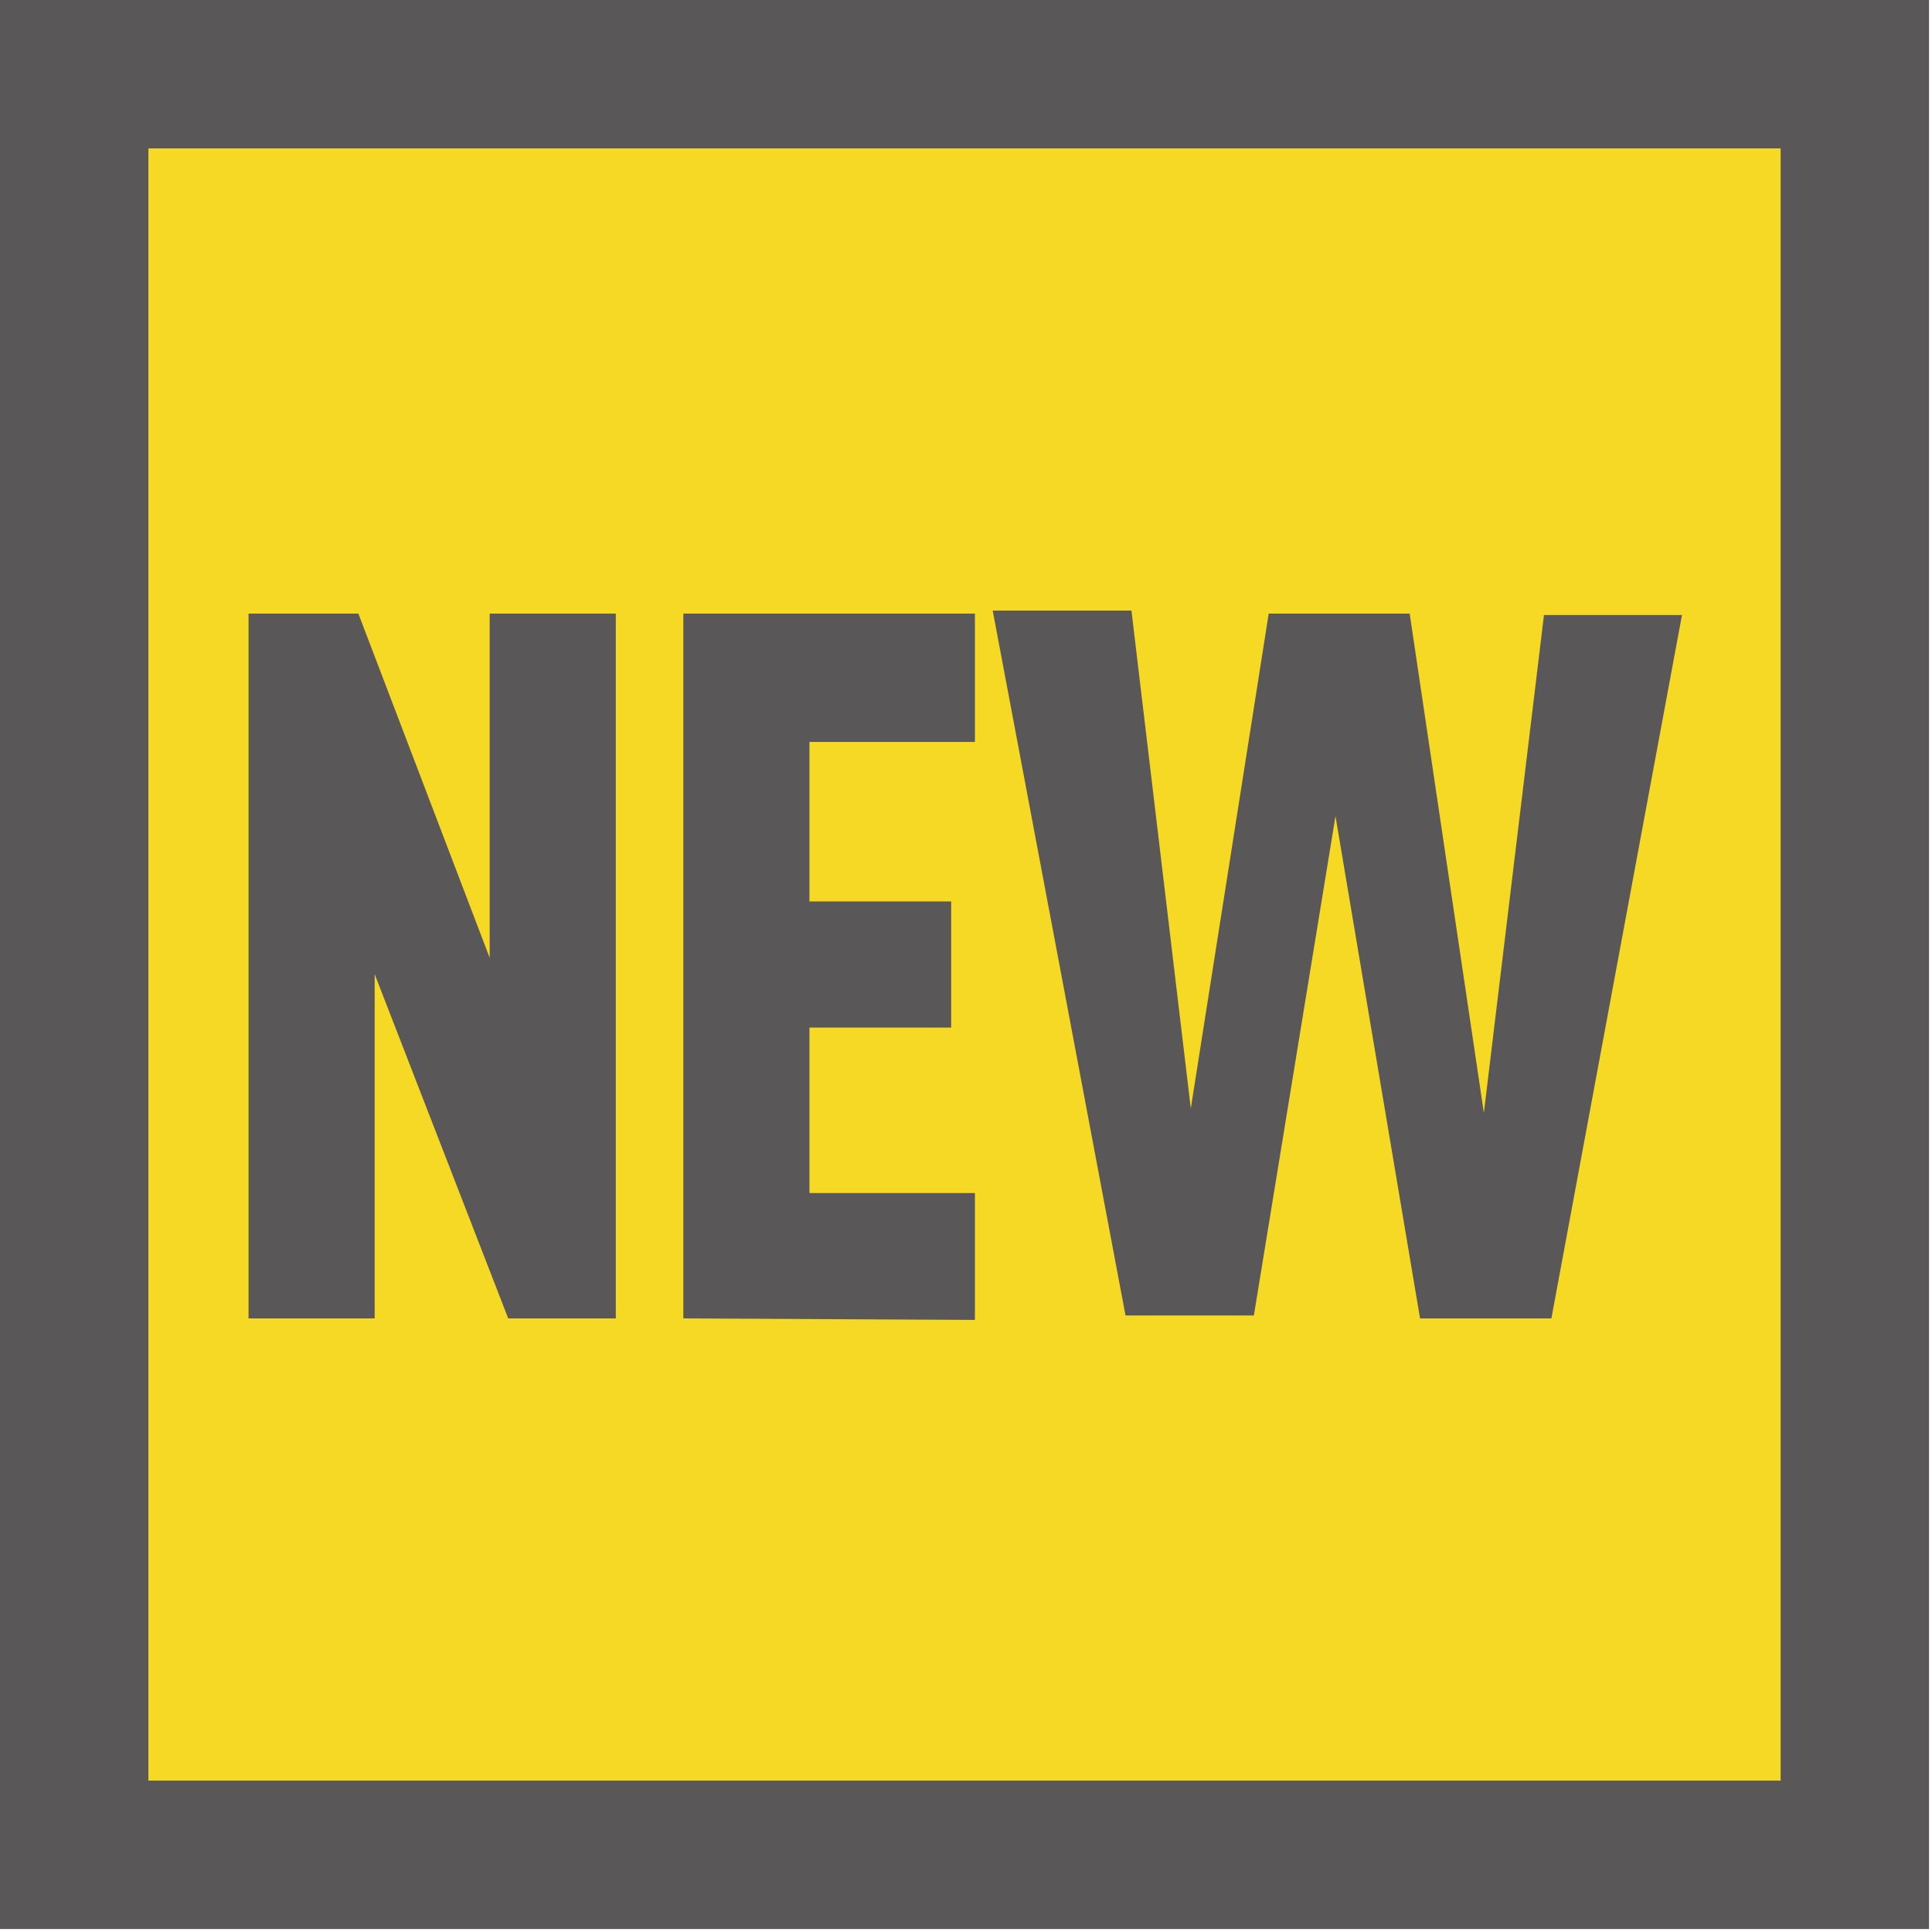
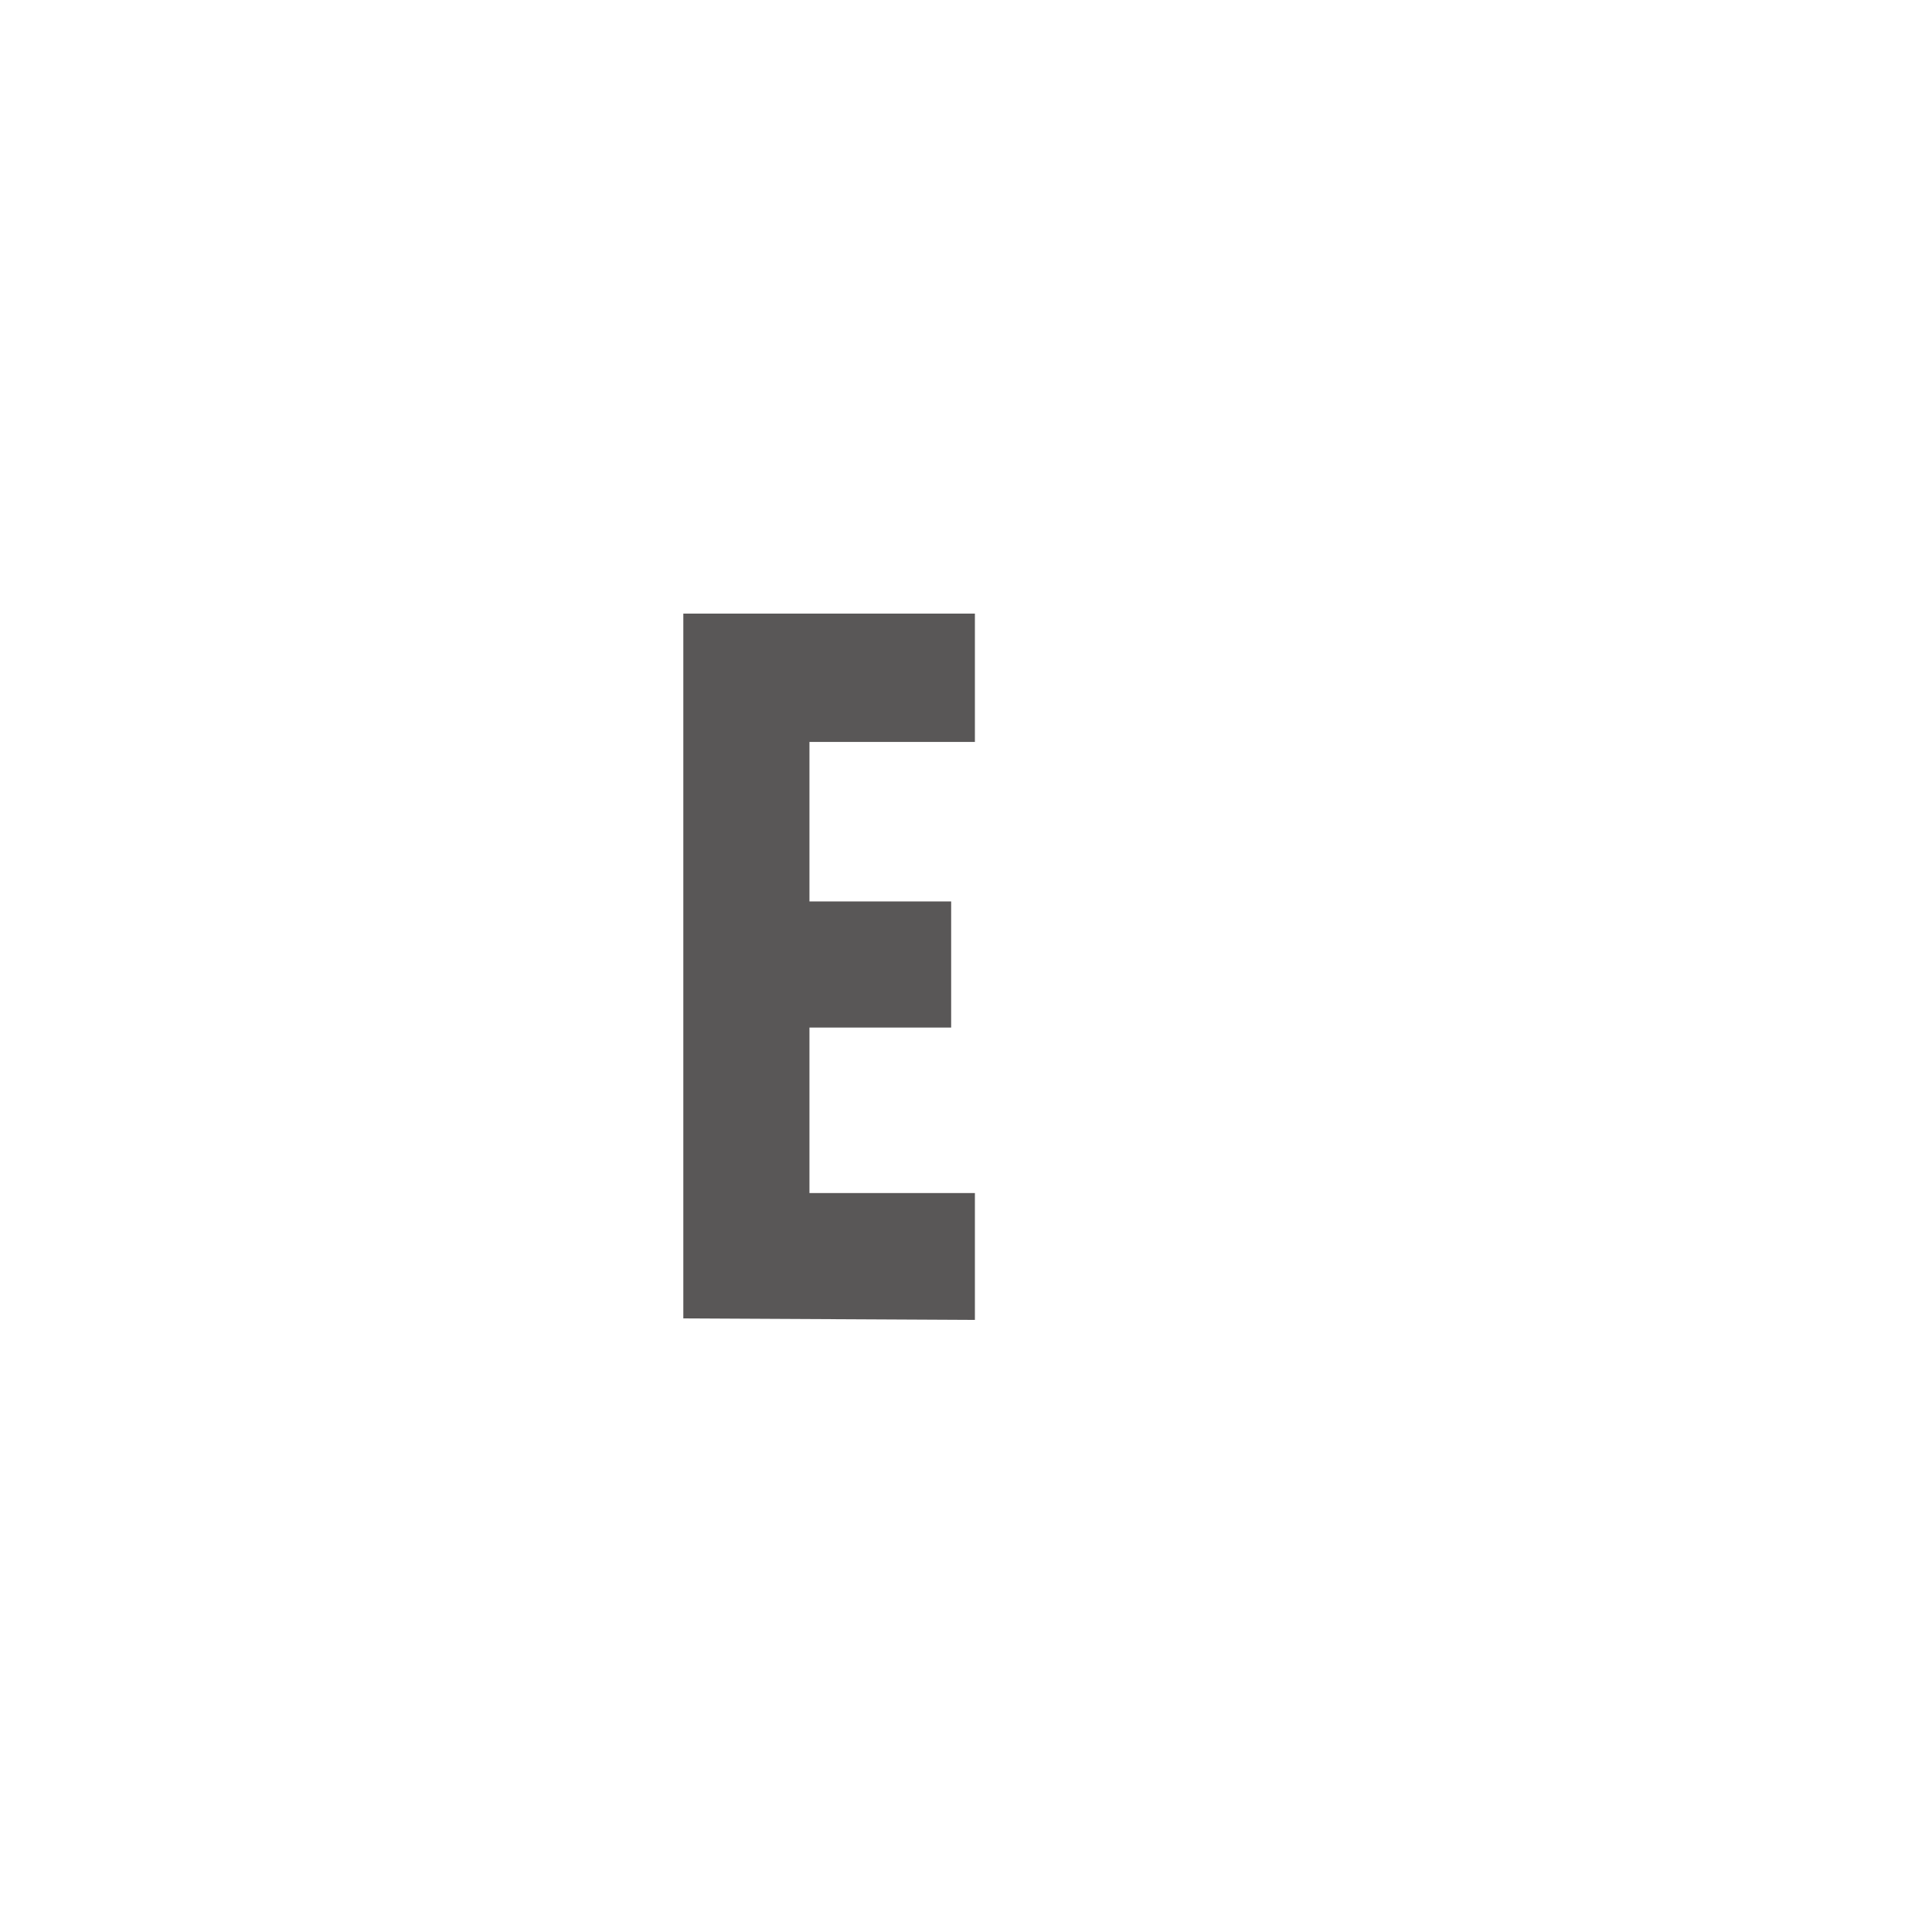
<svg xmlns="http://www.w3.org/2000/svg" id="图层_1" data-name="图层 1" viewBox="0 0 26.04 26.04">
  <defs>
    <style>.cls-1{fill:#f5d925;}.cls-2{fill:#595757;}</style>
  </defs>
  <title>图标</title>
-   <rect class="cls-1" x="1" y="1" width="24.04" height="24.04" />
-   <path class="cls-2" d="M26,26H0V0H26ZM2,24H24V2H2Z" />
-   <path class="cls-2" d="M6.85,17.77l-1.8-4.64v4.64H3.35V8.27H4.83L6.6,12.91V8.27H8.3v9.5Z" />
  <path class="cls-2" d="M9.21,17.77V8.27h3.93V10H10.91v2.15h1.91v1.7H10.91v2.23h2.23v1.71Z" />
-   <path class="cls-2" d="M20.91,17.77H19.14L18,11l-1.1,6.73H15.17l-1.79-9.5h1.87l.8,6.71L17.1,8.27H19L20,15l.81-6.71h1.86Z" />
</svg>